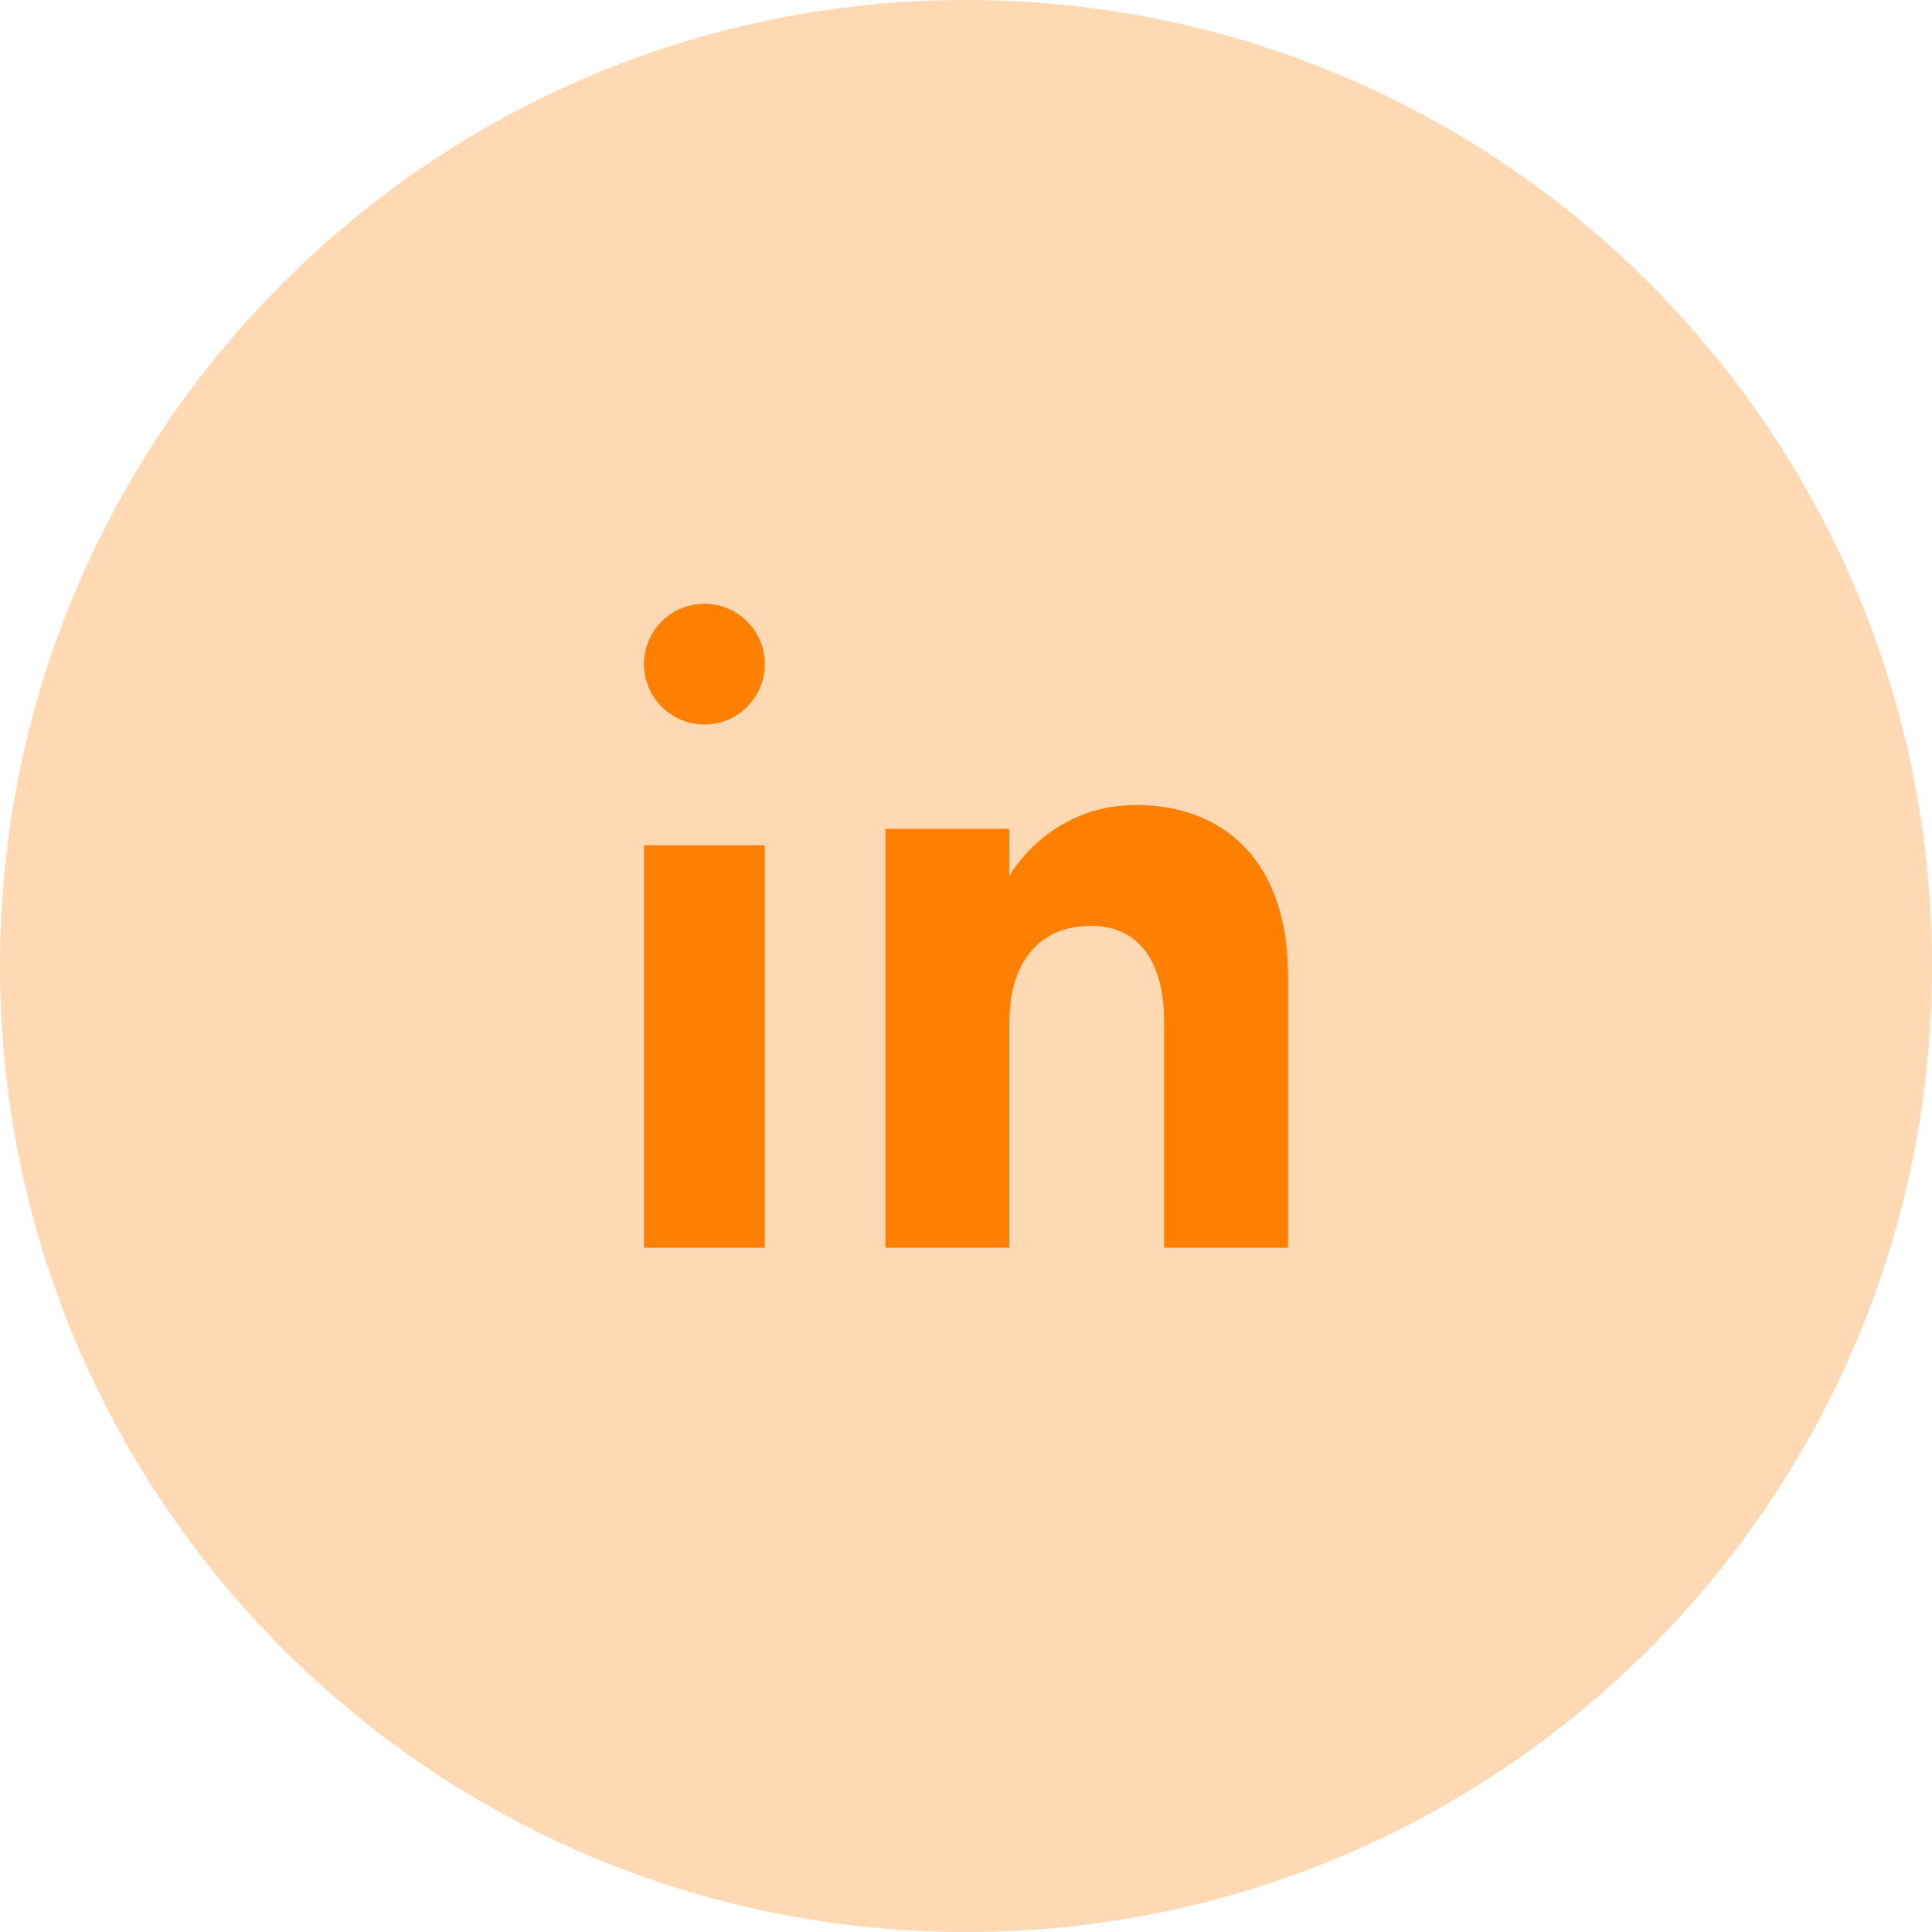
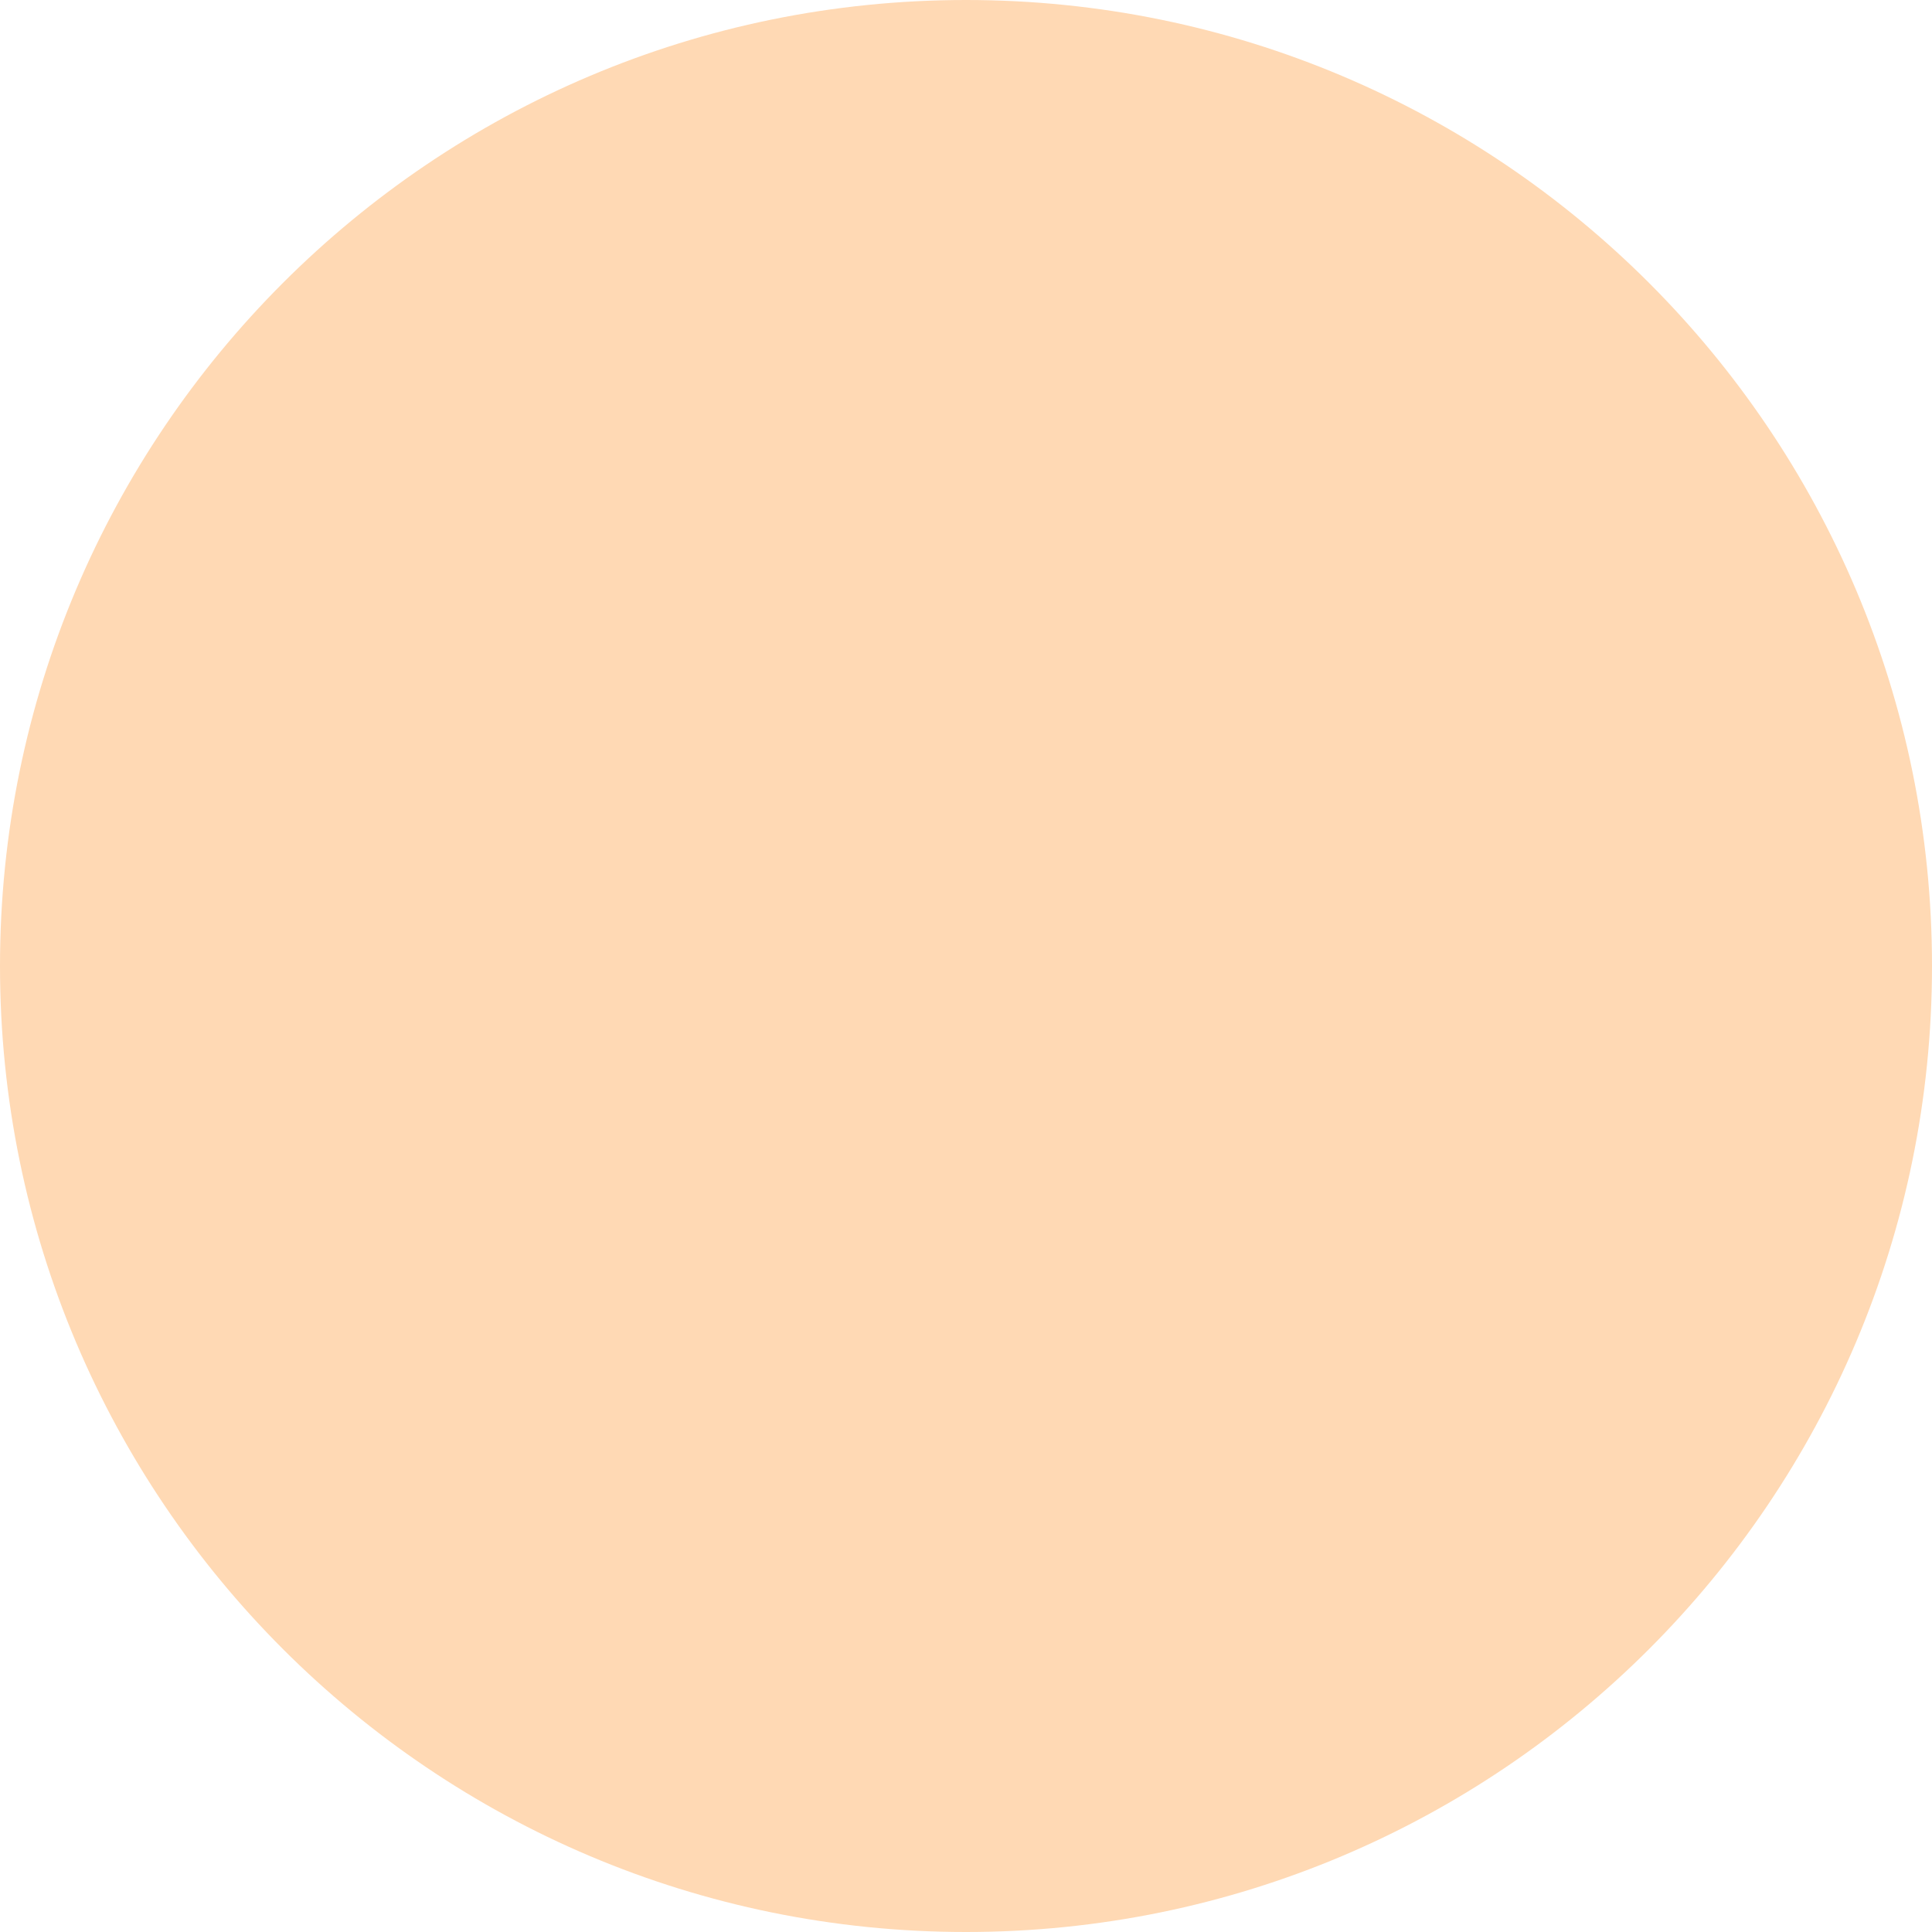
<svg xmlns="http://www.w3.org/2000/svg" width="48" height="48" viewBox="0 0 48 48" fill="none">
  <path fill-rule="evenodd" clip-rule="evenodd" d="M24 48C37.255 48 48 37.255 48 24C48 10.745 37.255 0 24 0C10.745 0 0 10.745 0 24C0 37.255 10.745 48 24 48Z" fill="#FFD9B4" />
-   <path fill-rule="evenodd" clip-rule="evenodd" d="M32 31H28.923V25.397C28.923 23.86 28.271 23.002 27.103 23.002C25.831 23.002 25.077 23.896 25.077 25.397V31H22V20.592H25.077V21.763C25.077 21.763 26.042 20 28.218 20C30.394 20 32 21.382 32 24.241C32 27.1 32 31 32 31Z" fill="#FF7F00" />
-   <path fill-rule="evenodd" clip-rule="evenodd" d="M17.5 18C16.672 18 16 17.328 16 16.5C16 15.672 16.672 15 17.5 15C18.328 15 19 15.672 19 16.5C19.001 17.328 18.328 18 17.5 18Z" fill="#FF7F00" />
-   <path fill-rule="evenodd" clip-rule="evenodd" d="M16 31H19V21H16V31Z" fill="#FF7F00" />
</svg>